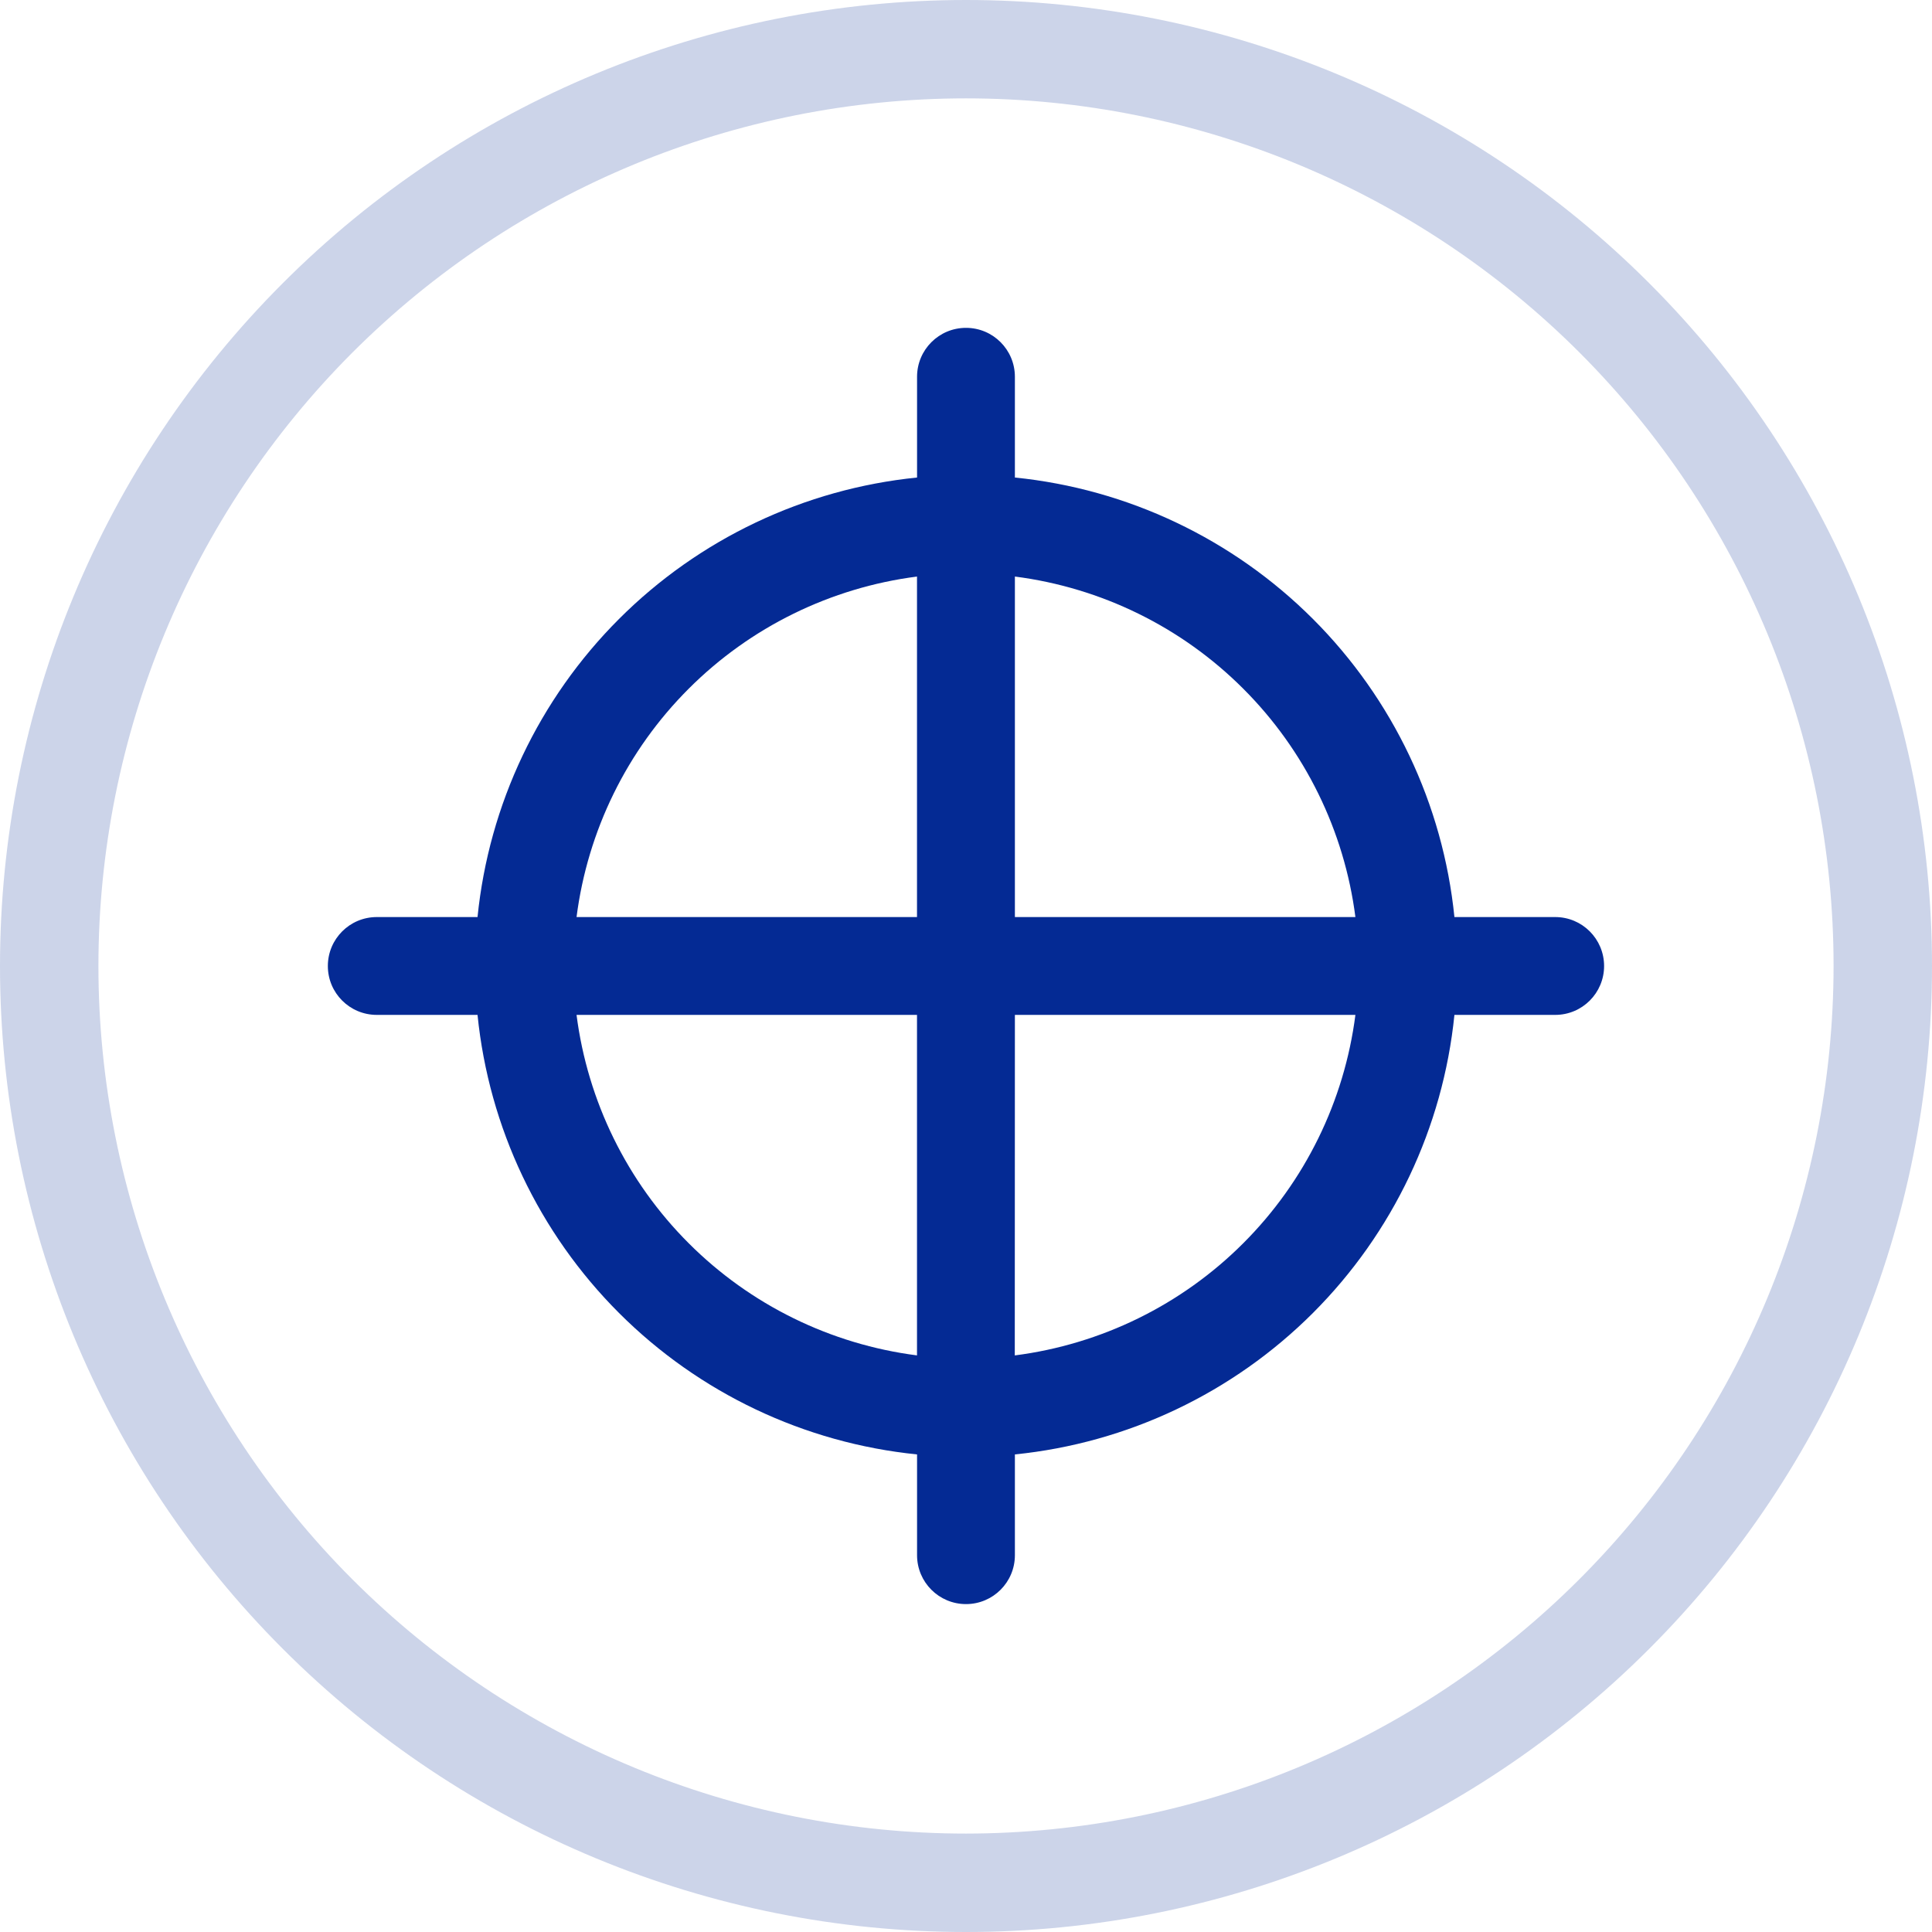
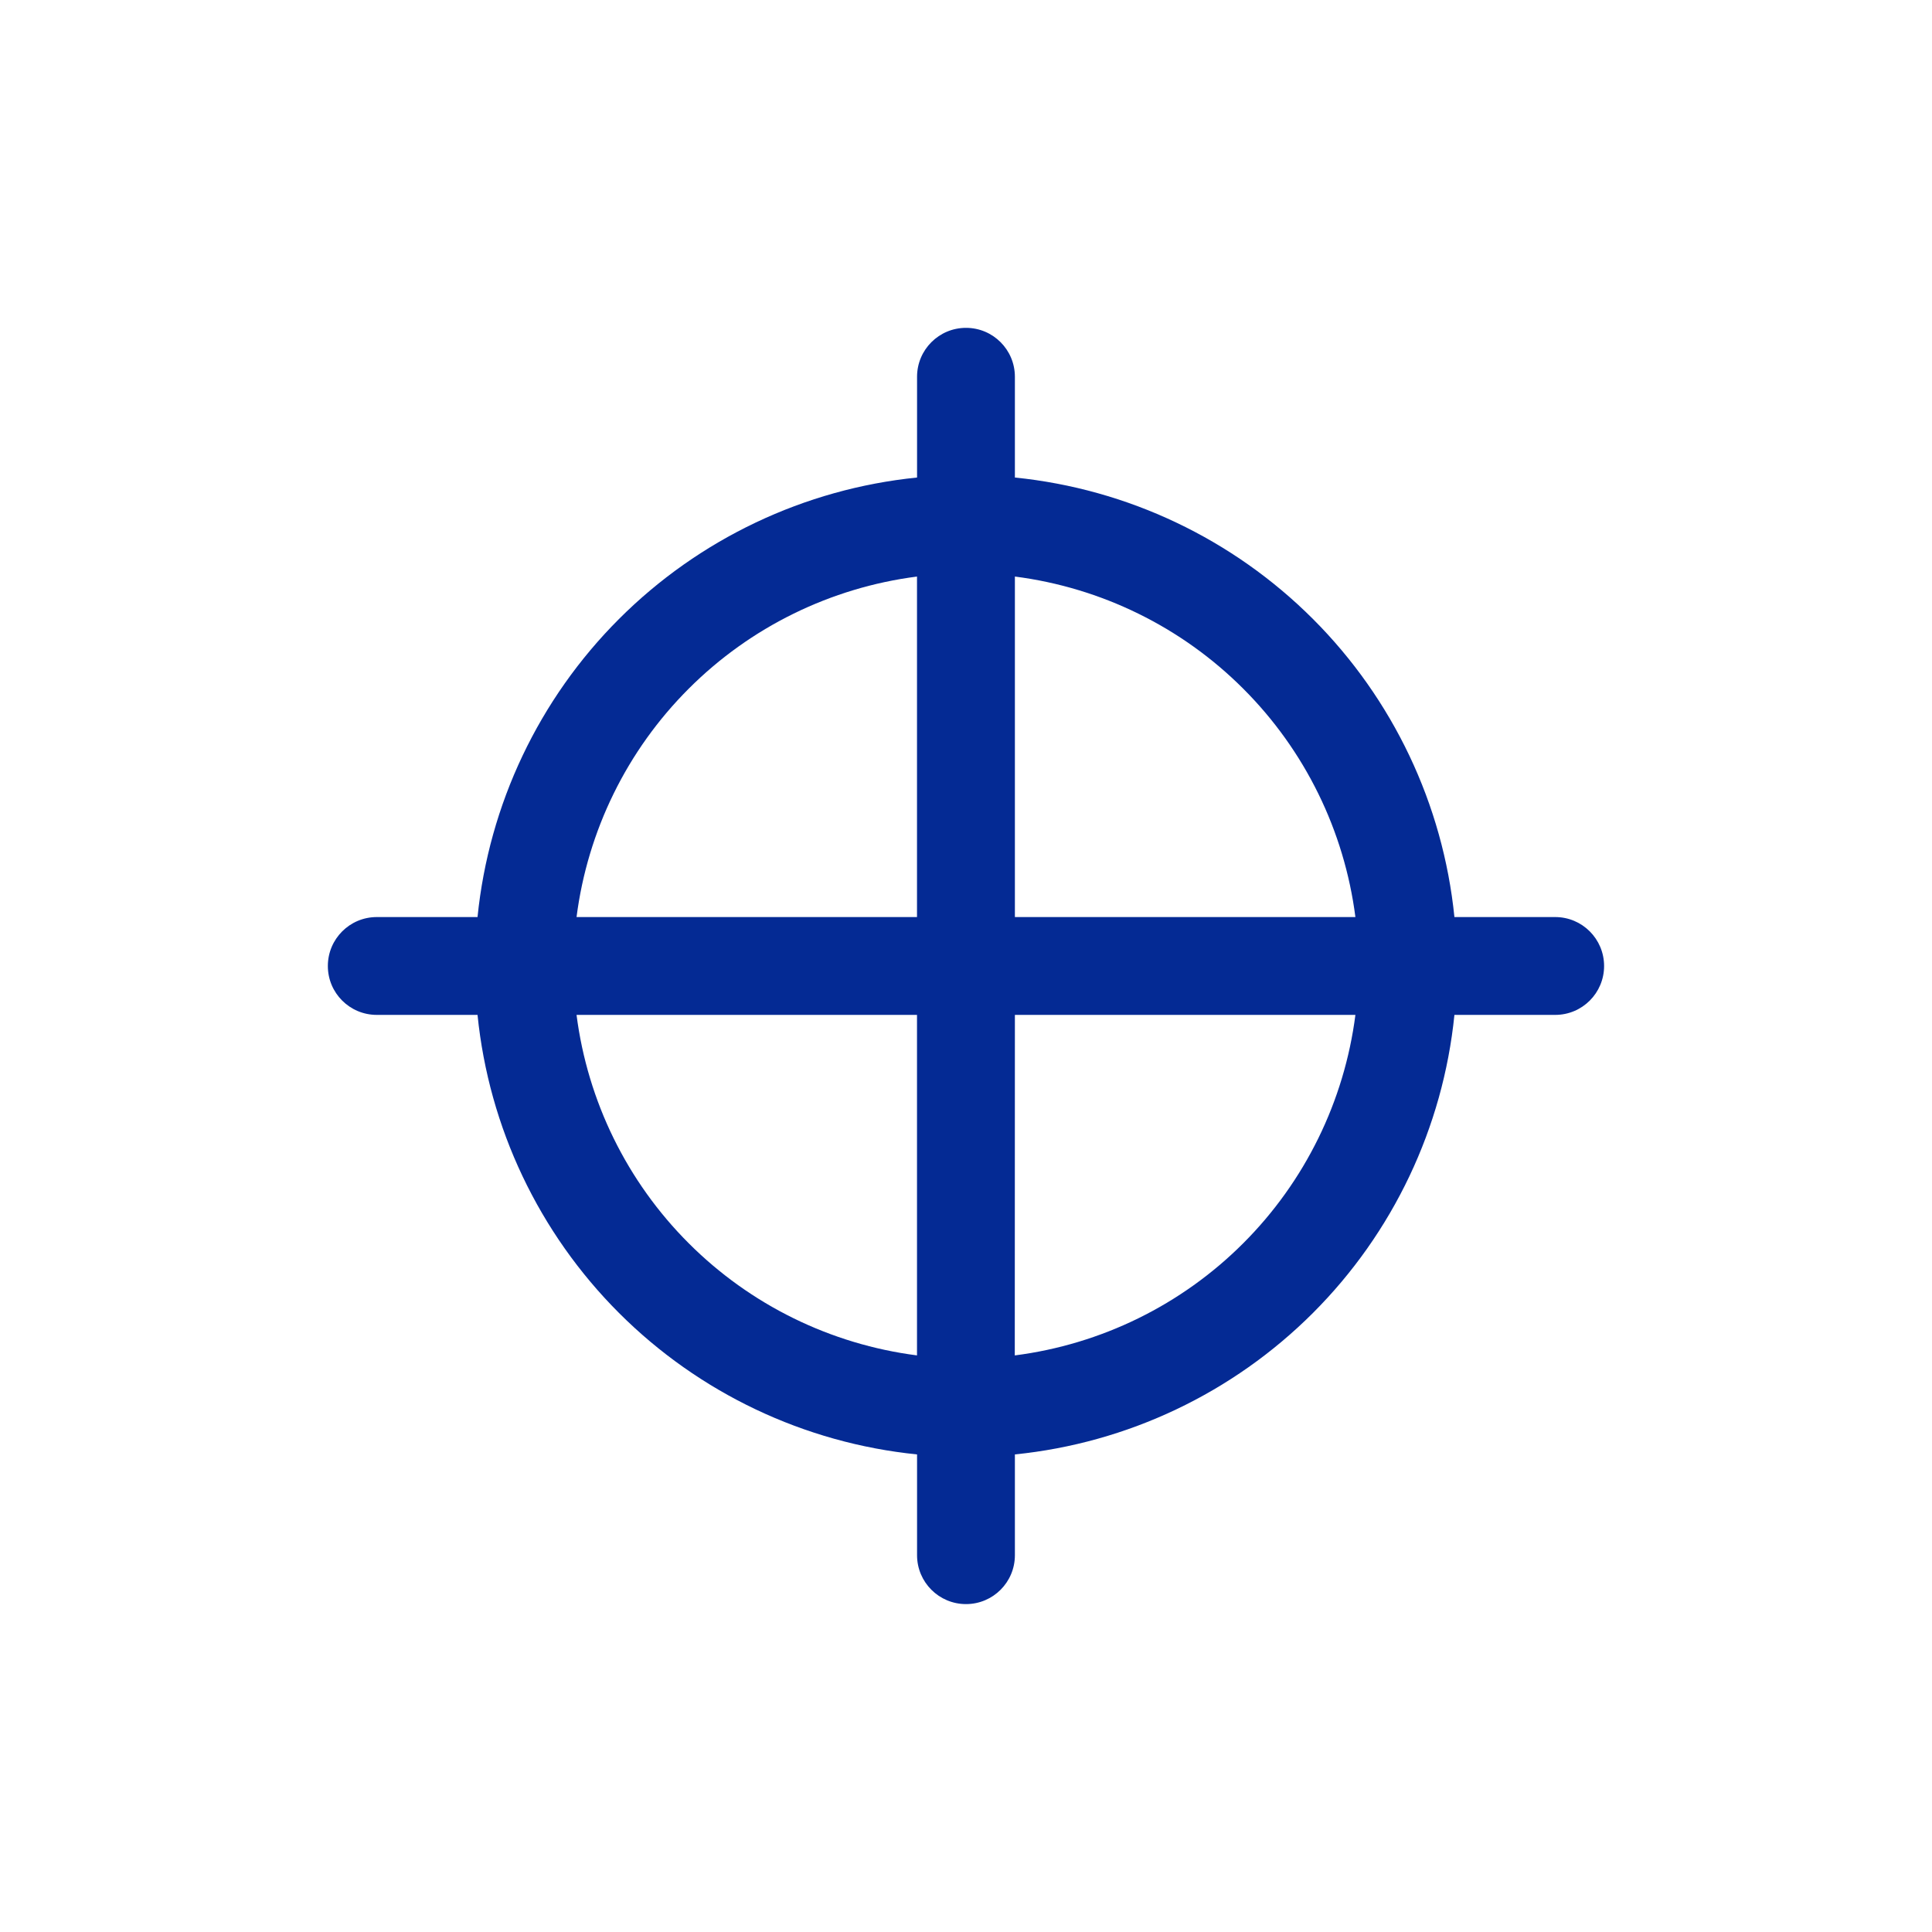
<svg xmlns="http://www.w3.org/2000/svg" width="36" height="36" viewBox="0 0 36 36" fill="none">
-   <path opacity="0.2" d="M18 0C13.226 0 8.647 1.897 5.273 5.273C1.897 8.647 0 13.226 0 18C0 22.774 1.897 27.353 5.273 30.727C8.647 34.103 13.226 36 18 36C22.774 36 27.353 34.103 30.727 30.727C34.103 27.353 36 22.774 36 18C36 13.226 34.103 8.647 30.727 5.273C27.353 1.897 22.774 0 18 0ZM18 34.166C13.713 34.166 9.601 32.462 6.568 29.431C3.537 26.398 1.834 22.287 1.834 18C1.834 13.712 3.538 9.601 6.568 6.568C9.601 3.537 13.713 1.833 18 1.833C22.287 1.833 26.399 3.537 29.431 6.568C32.463 9.601 34.166 13.712 34.166 18C34.163 22.287 32.459 26.396 29.428 29.428C26.397 32.459 22.287 34.163 18 34.166Z" fill="#042A94" />
  <path d="M28.979 17.088H27.101C26.889 14.989 25.957 13.026 24.465 11.534C22.973 10.042 21.01 9.11 18.911 8.898V7.021C18.911 6.516 18.503 6.109 18 6.109C17.497 6.109 17.088 6.516 17.088 7.021V8.898C14.989 9.11 13.026 10.042 11.534 11.534C10.042 13.026 9.11 14.989 8.898 17.088H7.021C6.516 17.088 6.109 17.497 6.109 18C6.109 18.503 6.516 18.911 7.021 18.911H8.898C9.11 21.01 10.042 22.973 11.534 24.465C13.026 25.957 14.989 26.889 17.088 27.101V28.98V28.979C17.088 29.483 17.497 29.89 18 29.89C18.503 29.89 18.911 29.483 18.911 28.979V27.101C21.01 26.889 22.973 25.957 24.465 24.465C25.957 22.973 26.889 21.01 27.101 18.911H28.98H28.979C29.483 18.911 29.89 18.503 29.89 18C29.89 17.497 29.483 17.088 28.979 17.088ZM25.255 17.088H18.911V10.743C20.521 10.95 22.018 11.684 23.166 12.833C24.315 13.981 25.049 15.478 25.256 17.088L25.255 17.088ZM17.087 10.743V17.088H10.743C10.95 15.478 11.684 13.981 12.833 12.833C13.981 11.684 15.478 10.95 17.088 10.743L17.087 10.743ZM10.742 18.911H17.087V25.256H17.088C15.478 25.049 13.981 24.315 12.833 23.166C11.684 22.018 10.95 20.521 10.743 18.911L10.742 18.911ZM18.909 25.256L18.911 18.911H25.256C25.049 20.521 24.315 22.018 23.166 23.166C22.018 24.315 20.521 25.049 18.911 25.256L18.909 25.256Z" fill="#042A94" />
</svg>